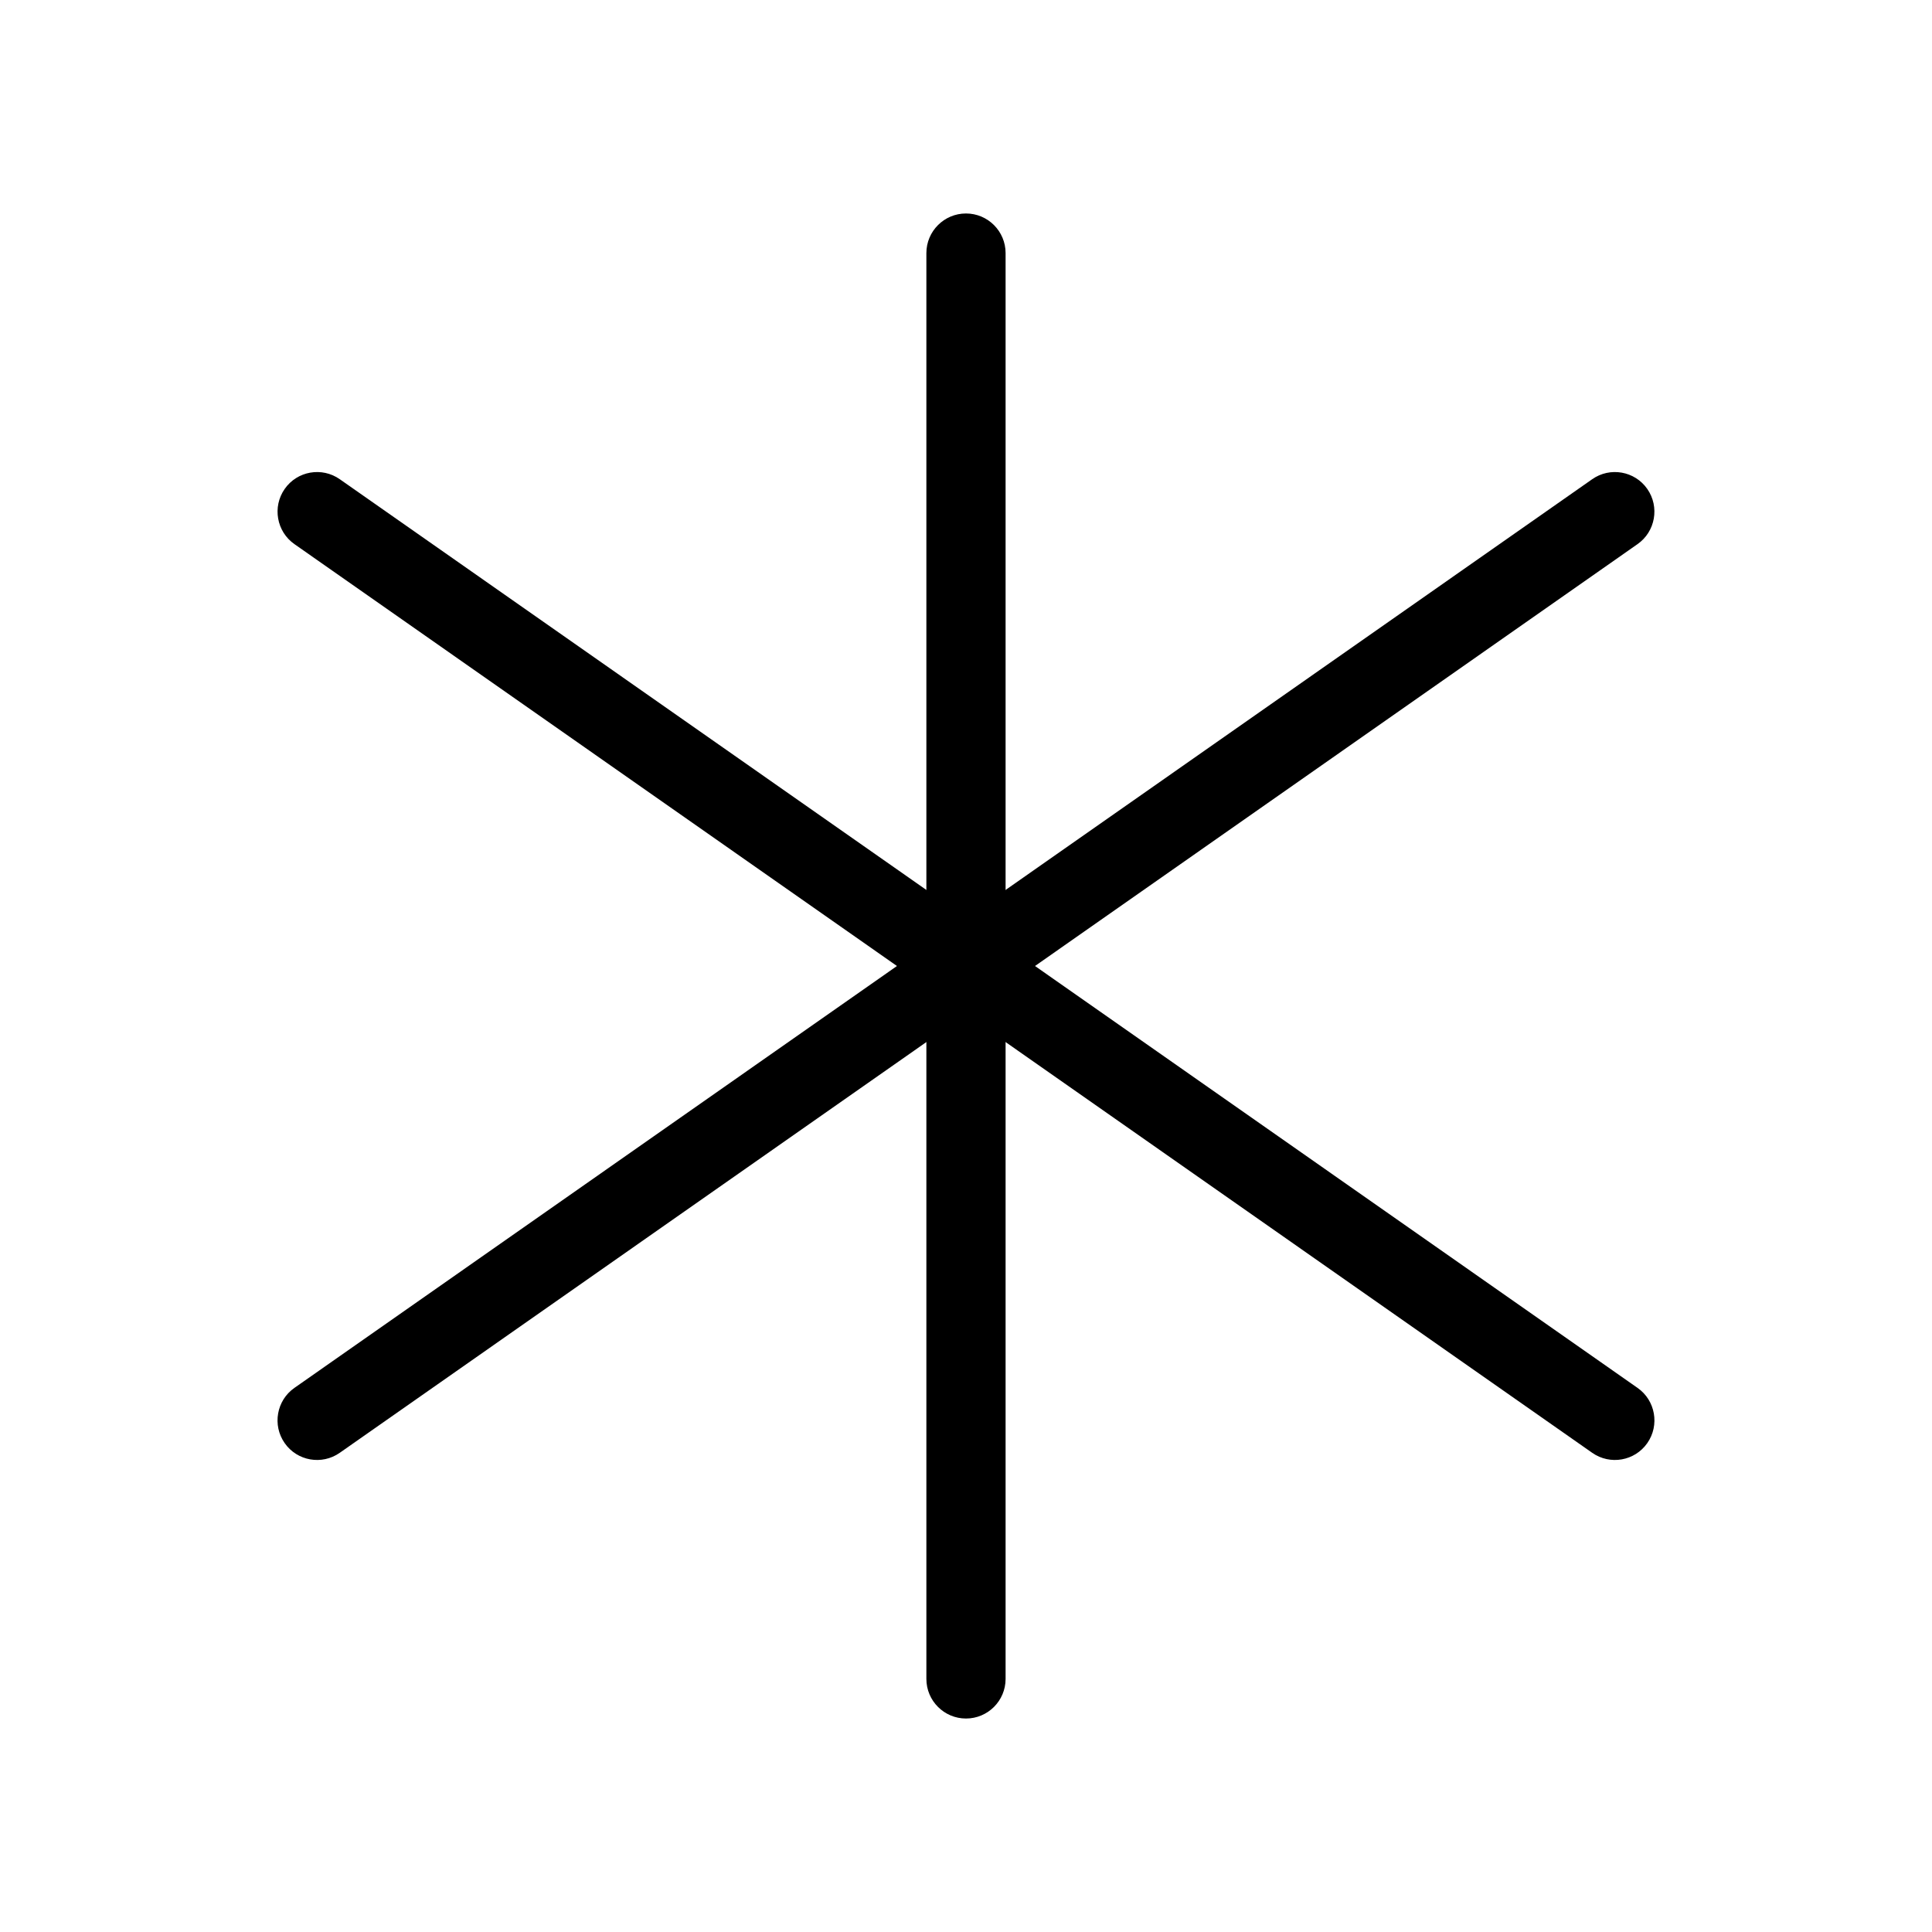
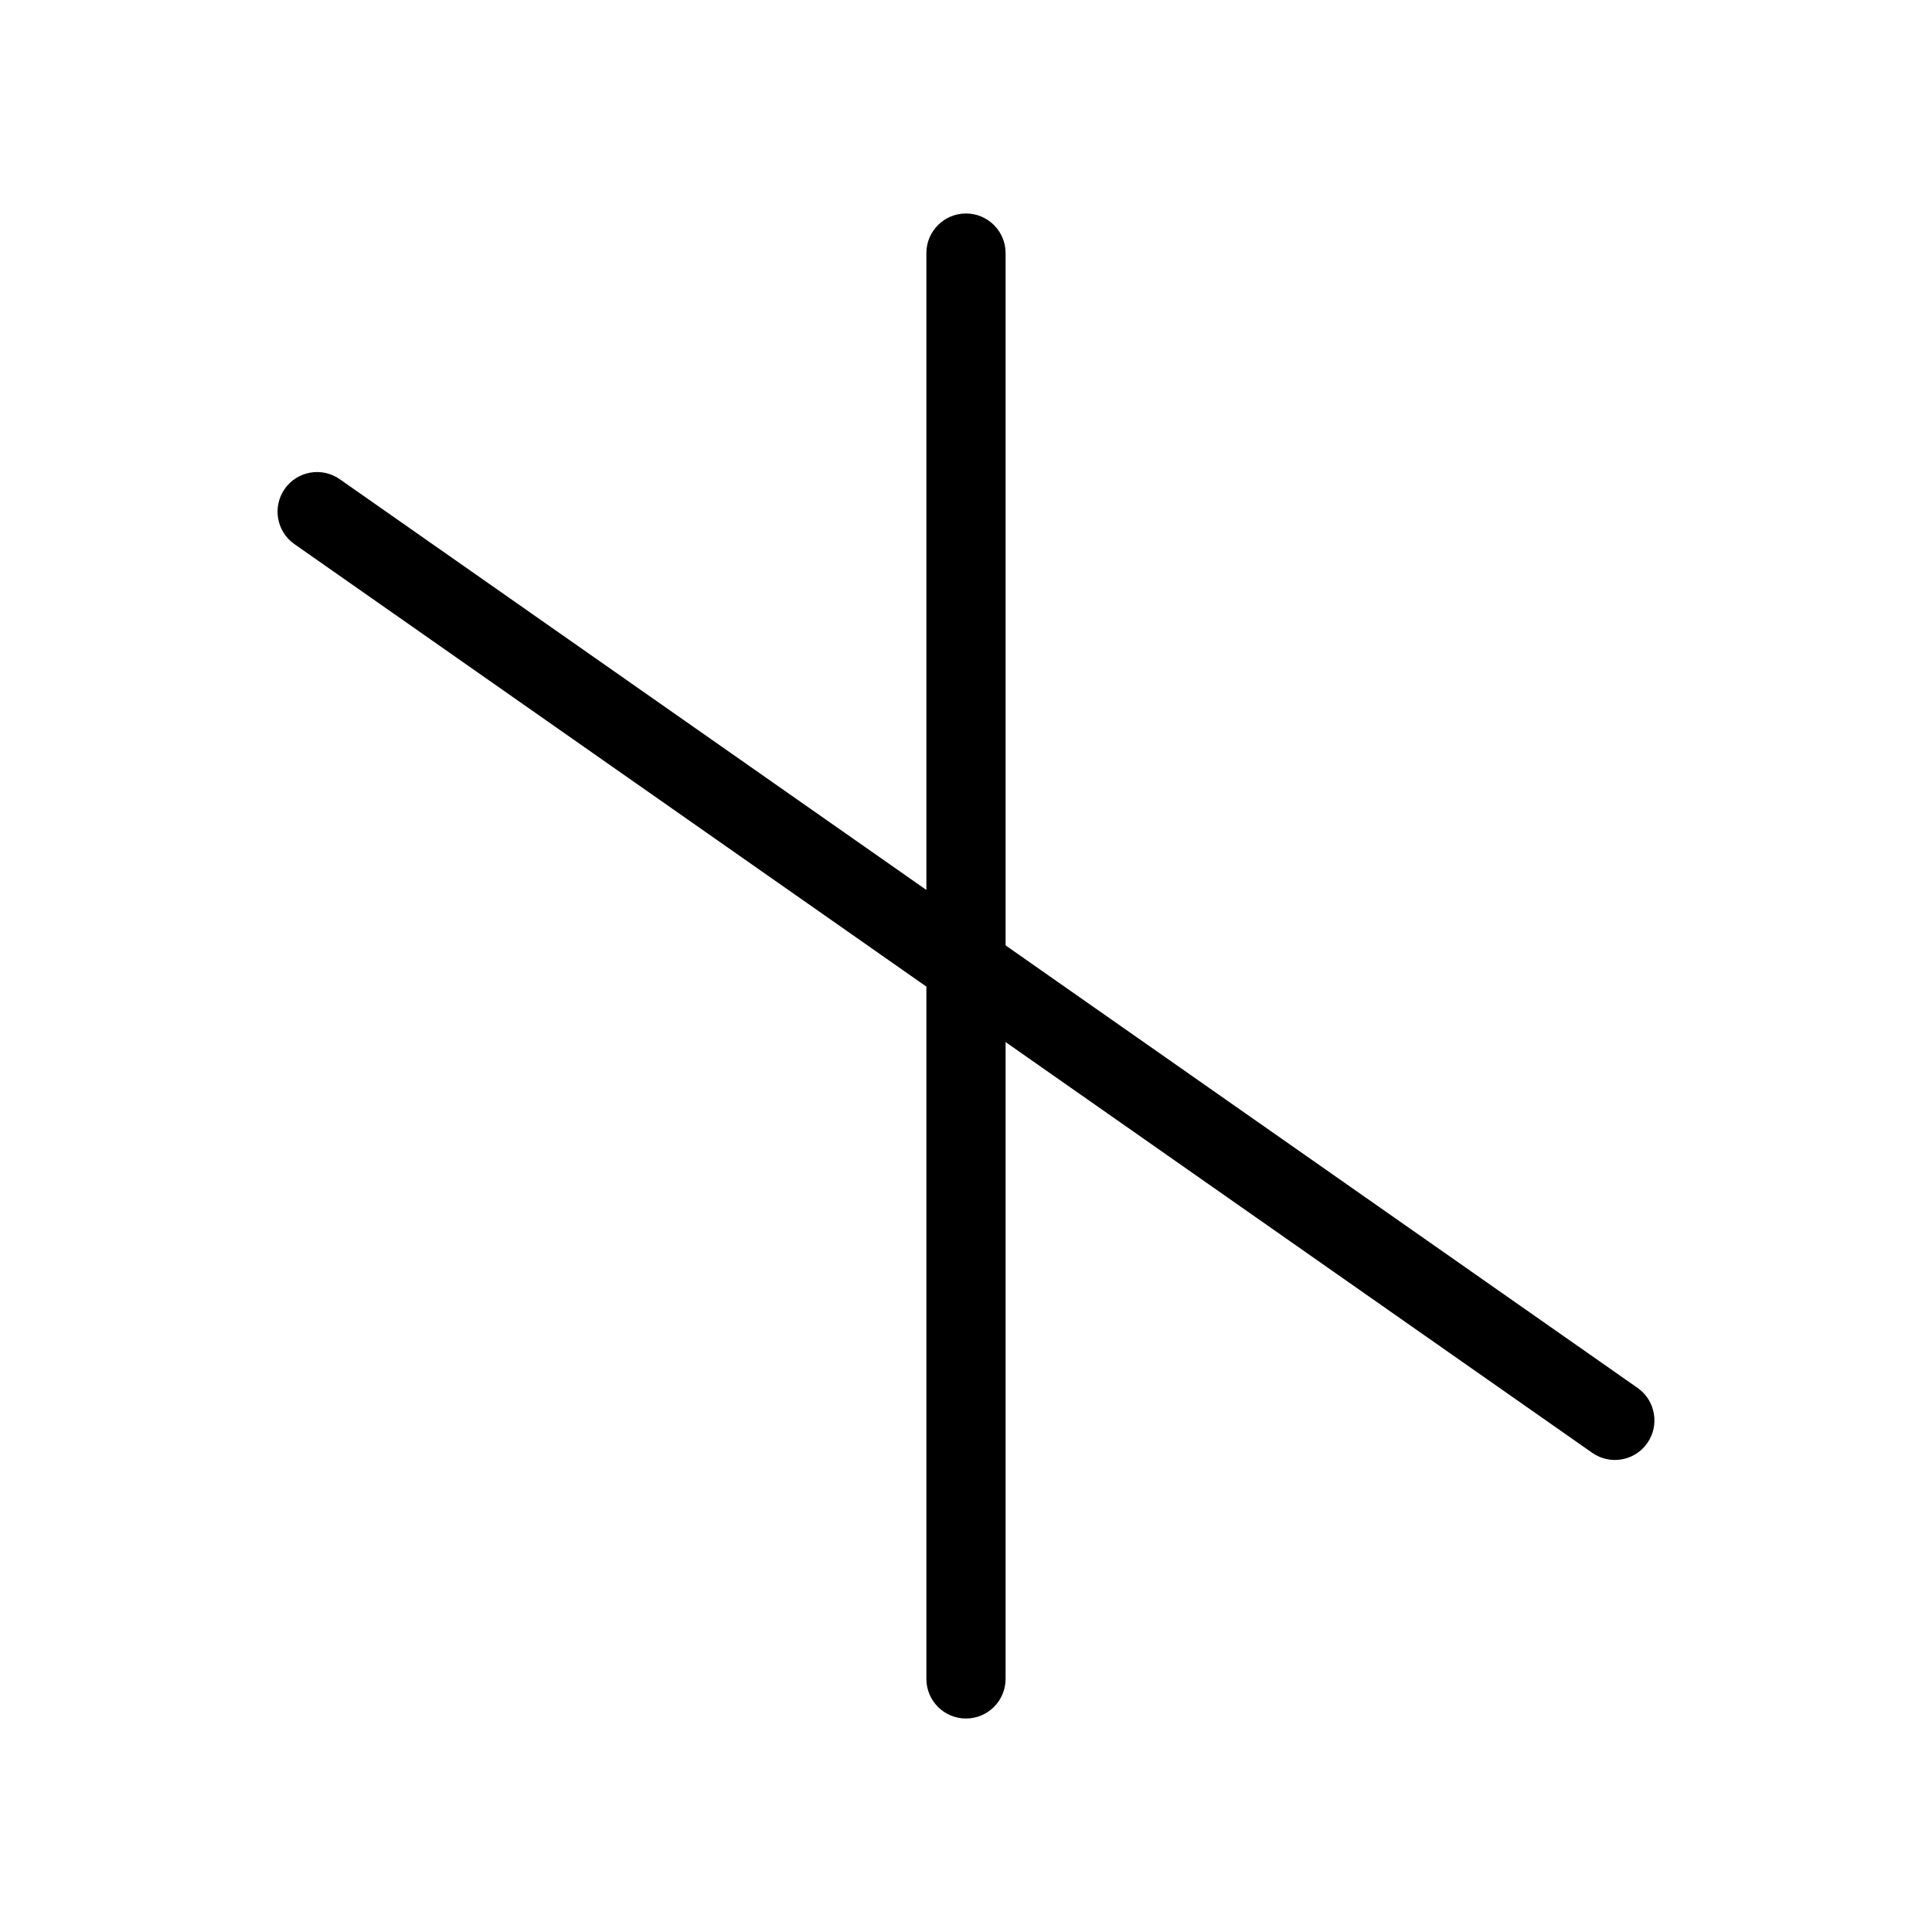
<svg xmlns="http://www.w3.org/2000/svg" fill="#000000" width="800px" height="800px" version="1.1" viewBox="144 144 512 512">
  <g fill-rule="evenodd">
    <path d="m389.5 211.07v377.86c0 5.793 4.703 10.496 10.496 10.496s10.496-4.703 10.496-10.496v-377.86c0-5.793-4.703-10.496-10.496-10.496s-10.496 4.703-10.496 10.496z" />
-     <path d="m222.03 288.2 343.91 240.8c4.746 3.336 11.293 2.184 14.609-2.562 3.316-4.746 2.164-11.316-2.582-14.633l-343.91-240.8c-4.746-3.336-11.293-2.184-14.609 2.562-3.316 4.746-2.164 11.316 2.582 14.633z" />
-     <path d="m234.05 529 343.91-240.8c4.746-3.316 5.898-9.887 2.582-14.633-3.316-4.746-9.867-5.898-14.609-2.562l-343.91 240.8c-4.746 3.316-5.898 9.887-2.582 14.633 3.316 4.746 9.867 5.898 14.609 2.562z" />
+     <path d="m222.03 288.2 343.91 240.8c4.746 3.336 11.293 2.184 14.609-2.562 3.316-4.746 2.164-11.316-2.582-14.633l-343.91-240.8c-4.746-3.336-11.293-2.184-14.609 2.562-3.316 4.746-2.164 11.316 2.582 14.633" />
  </g>
</svg>